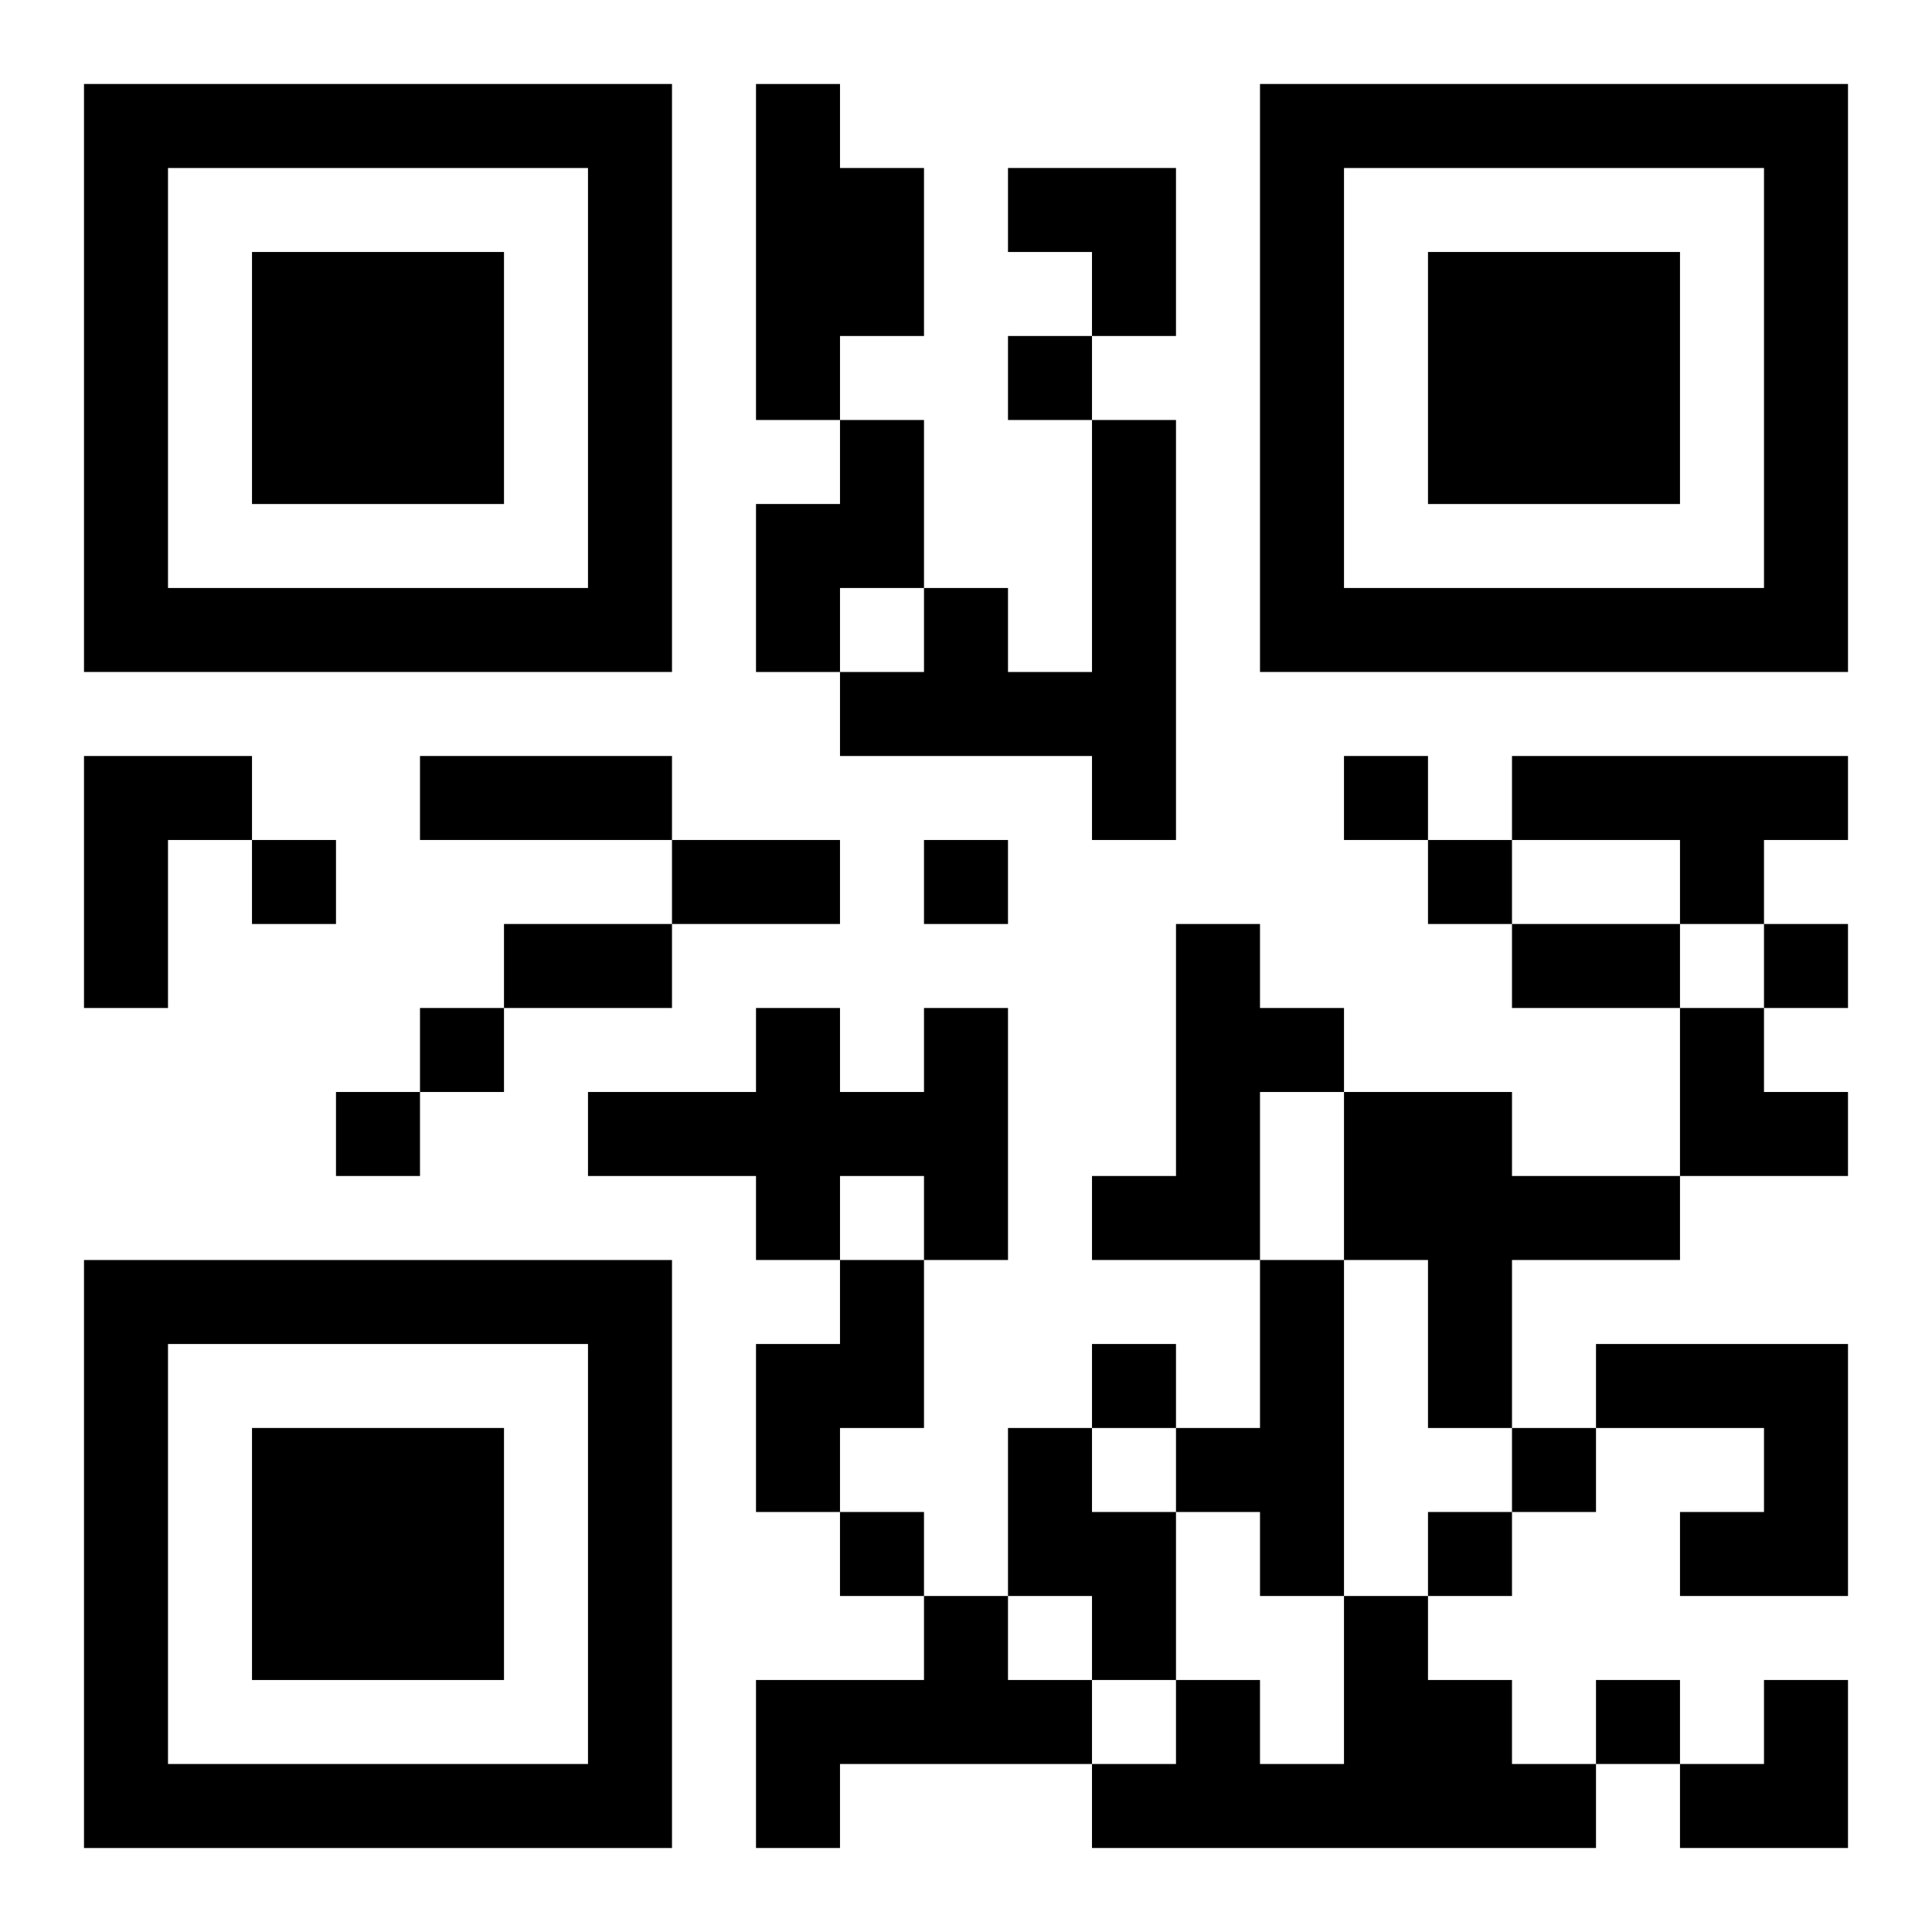
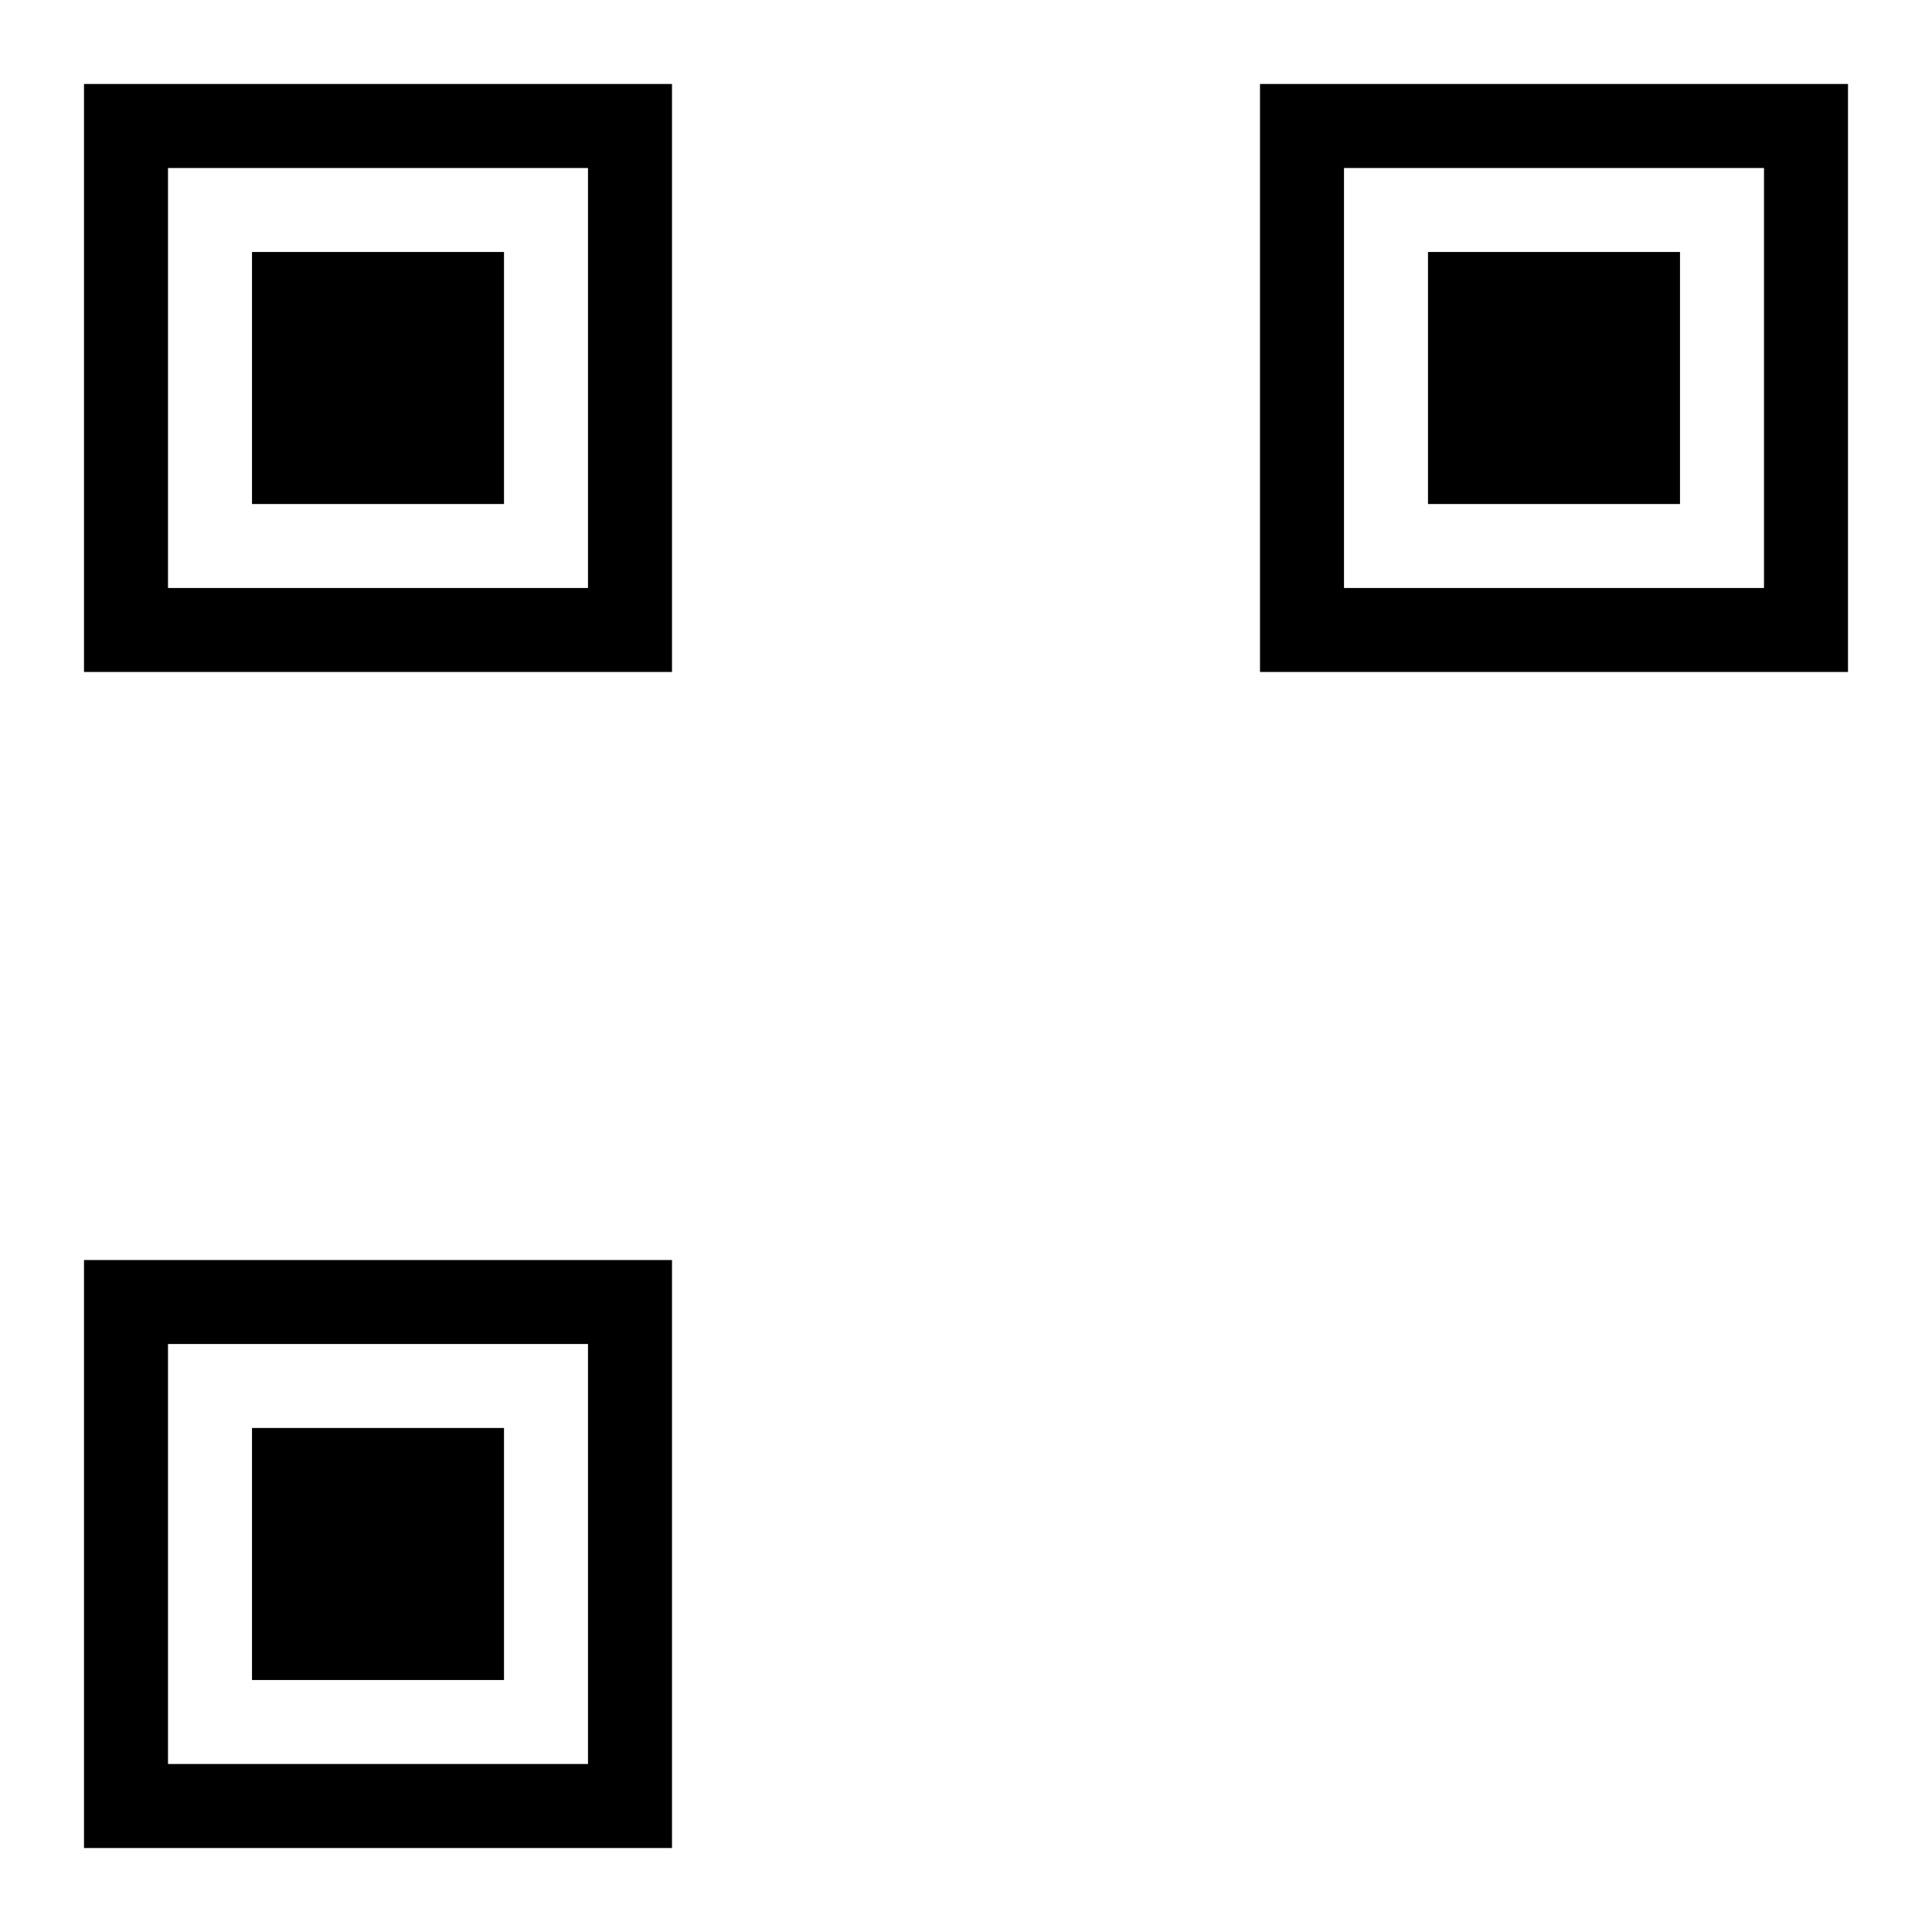
<svg xmlns="http://www.w3.org/2000/svg" xmlns:xlink="http://www.w3.org/1999/xlink" width="250" height="250" baseProfile="full" version="1.1" viewBox="-1 -1 23 23">
  <symbol id="a">
    <path d="m0 7v7h7v-7h-7zm1 1h5v5h-5v-5zm1 1v3h3v-3h-3z" />
  </symbol>
  <use y="-7" xlink:href="#a" />
  <use y="7" xlink:href="#a" />
  <use x="14" y="-7" xlink:href="#a" />
-   <path d="m8 0h1v1h1v2h-1v1h-1v-4m1 4h1v2h-1v1h-1v-2h1v-1m3 0h1v5h-1v-1h-3v-1h1v-1h1v1h1v-3m-12 4h2v1h-1v2h-1v-3m17 0h4v1h-1v1h-1v-1h-2v-1m-4 2h1v1h1v1h-1v2h-2v-1h1v-3m-3 1h1v3h-1v-1h-1v1h-1v-1h-2v-1h2v-1h1v1h1v-1m5 1h2v1h2v1h-2v2h-1v-2h-1v-2m-6 2h1v2h-1v1h-1v-2h1v-1m5 0h1v4h-1v-1h-1v-1h1v-2m4 1h3v3h-2v-1h1v-1h-2v-1m-7 1h1v1h1v2h-1v-1h-1v-2m-1 2h1v1h1v1h-3v1h-1v-2h2v-1m5 0h1v1h1v1h1v1h-6v-1h1v-1h1v1h1v-2m-4-15v1h1v-1h-1m4 5v1h1v-1h-1m-13 1v1h1v-1h-1m8 0v1h1v-1h-1m6 0v1h1v-1h-1m4 1v1h1v-1h-1m-16 1v1h1v-1h-1m-1 1v1h1v-1h-1m9 3v1h1v-1h-1m5 1v1h1v-1h-1m-8 1v1h1v-1h-1m7 0v1h1v-1h-1m2 2v1h1v-1h-1m-14-11h3v1h-3v-1m3 1h2v1h-2v-1m-2 1h2v1h-2v-1m12 0h2v1h-2v-1m-6-9h2v2h-1v-1h-1zm8 10h1v1h1v1h-2zm0 8m1 0h1v2h-2v-1h1z" />
</svg>